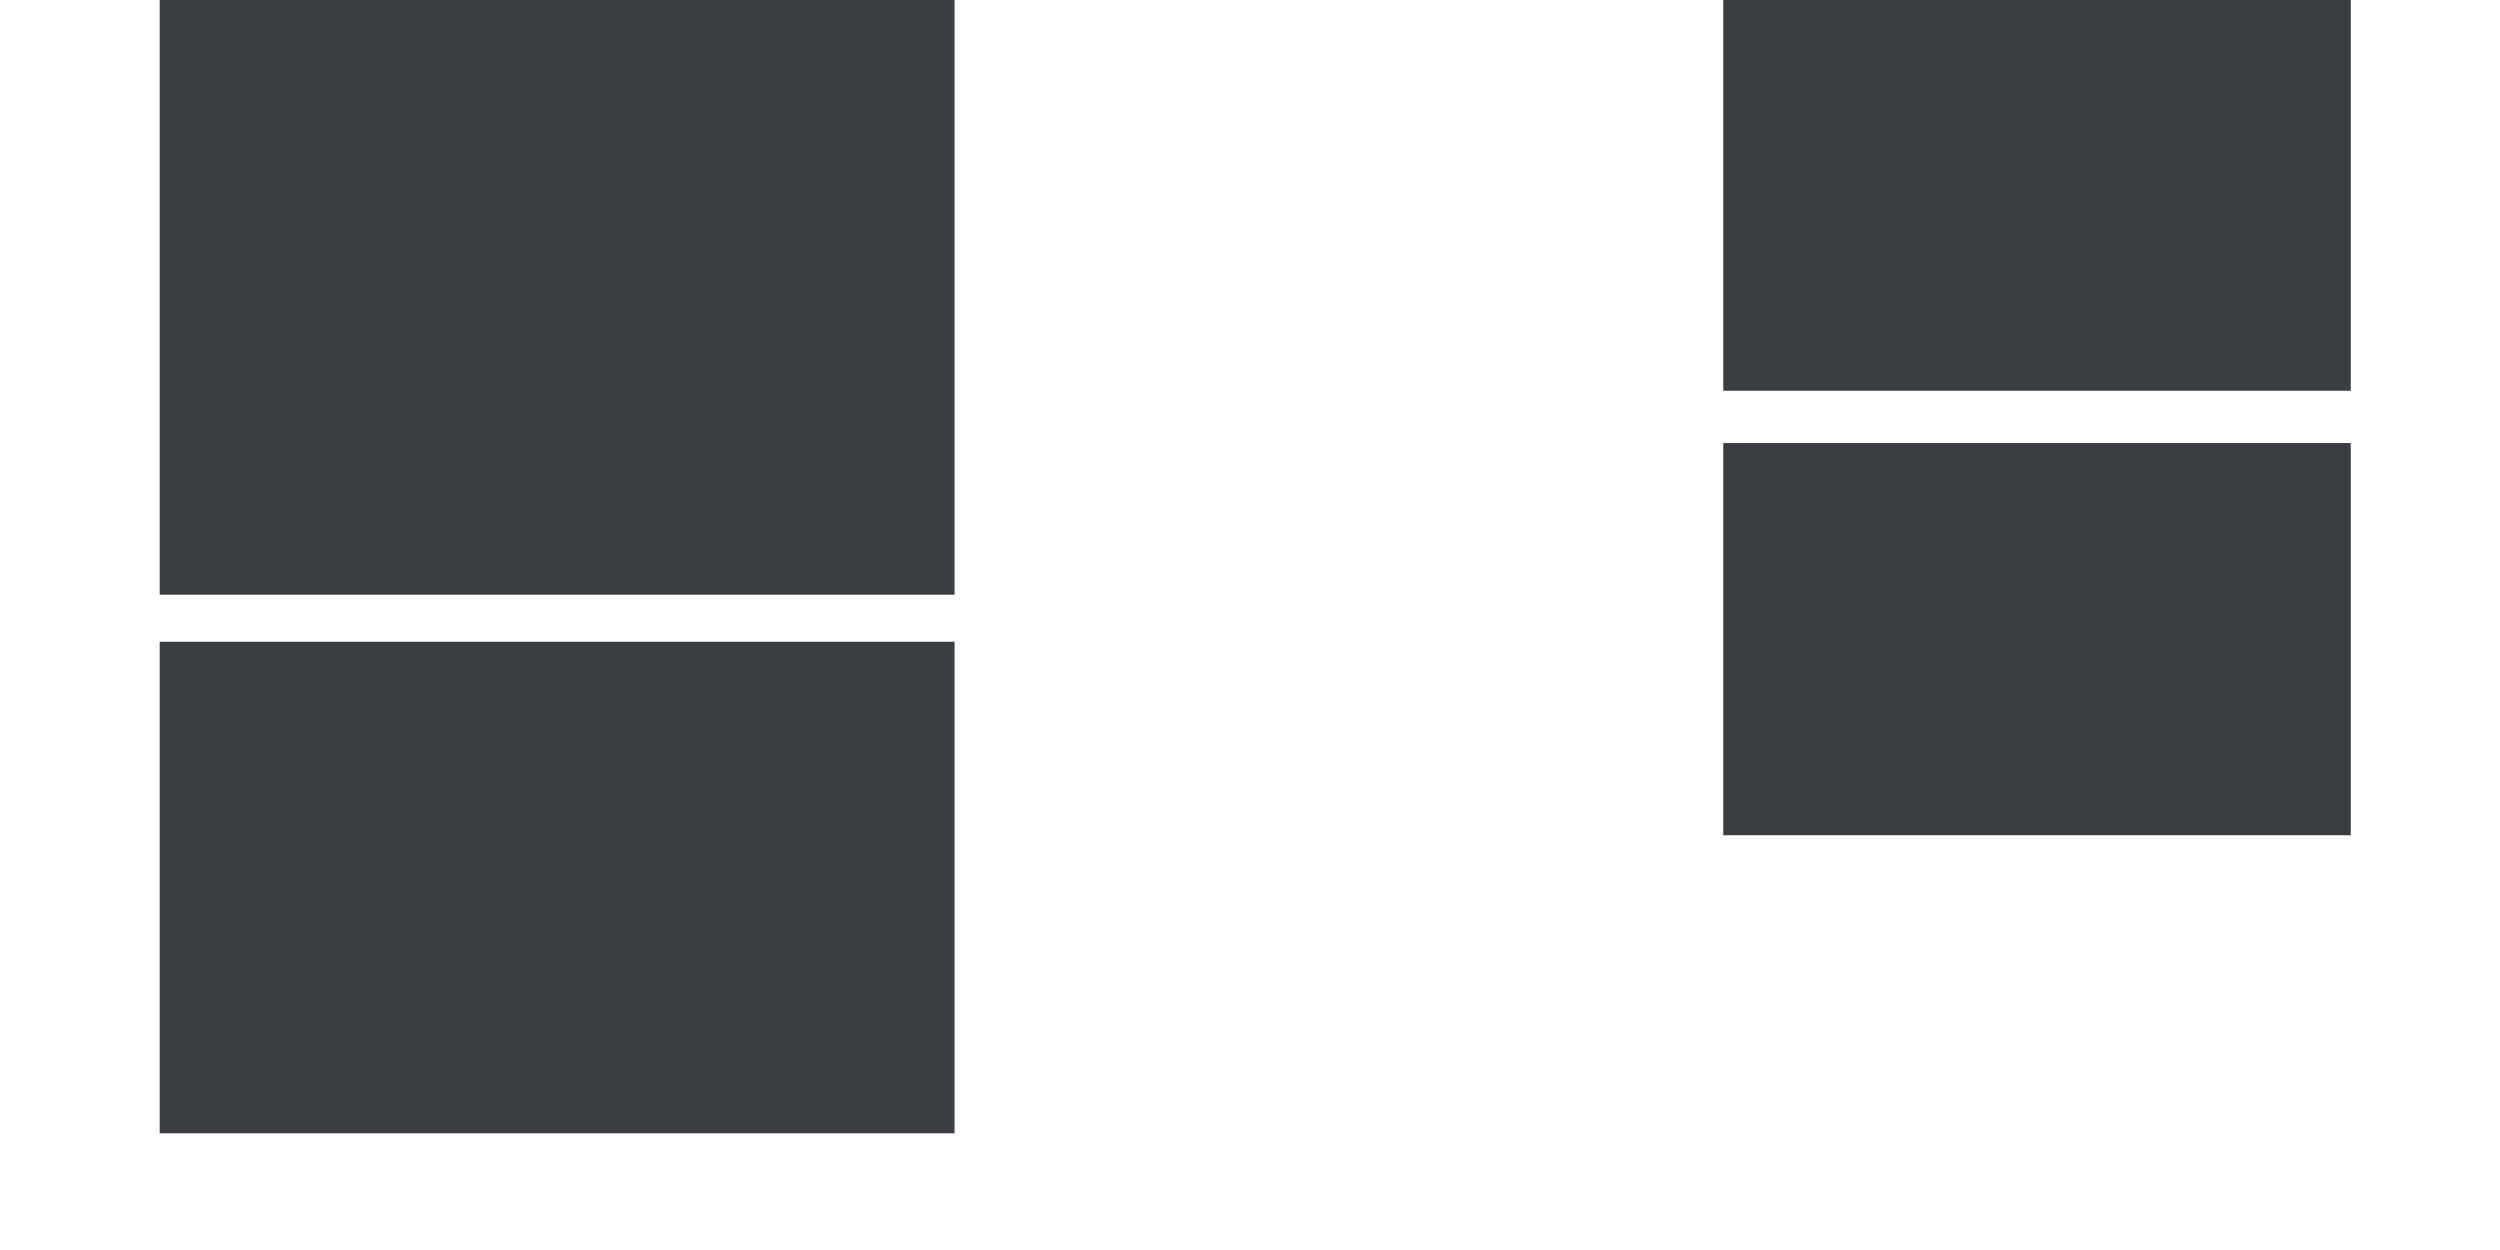
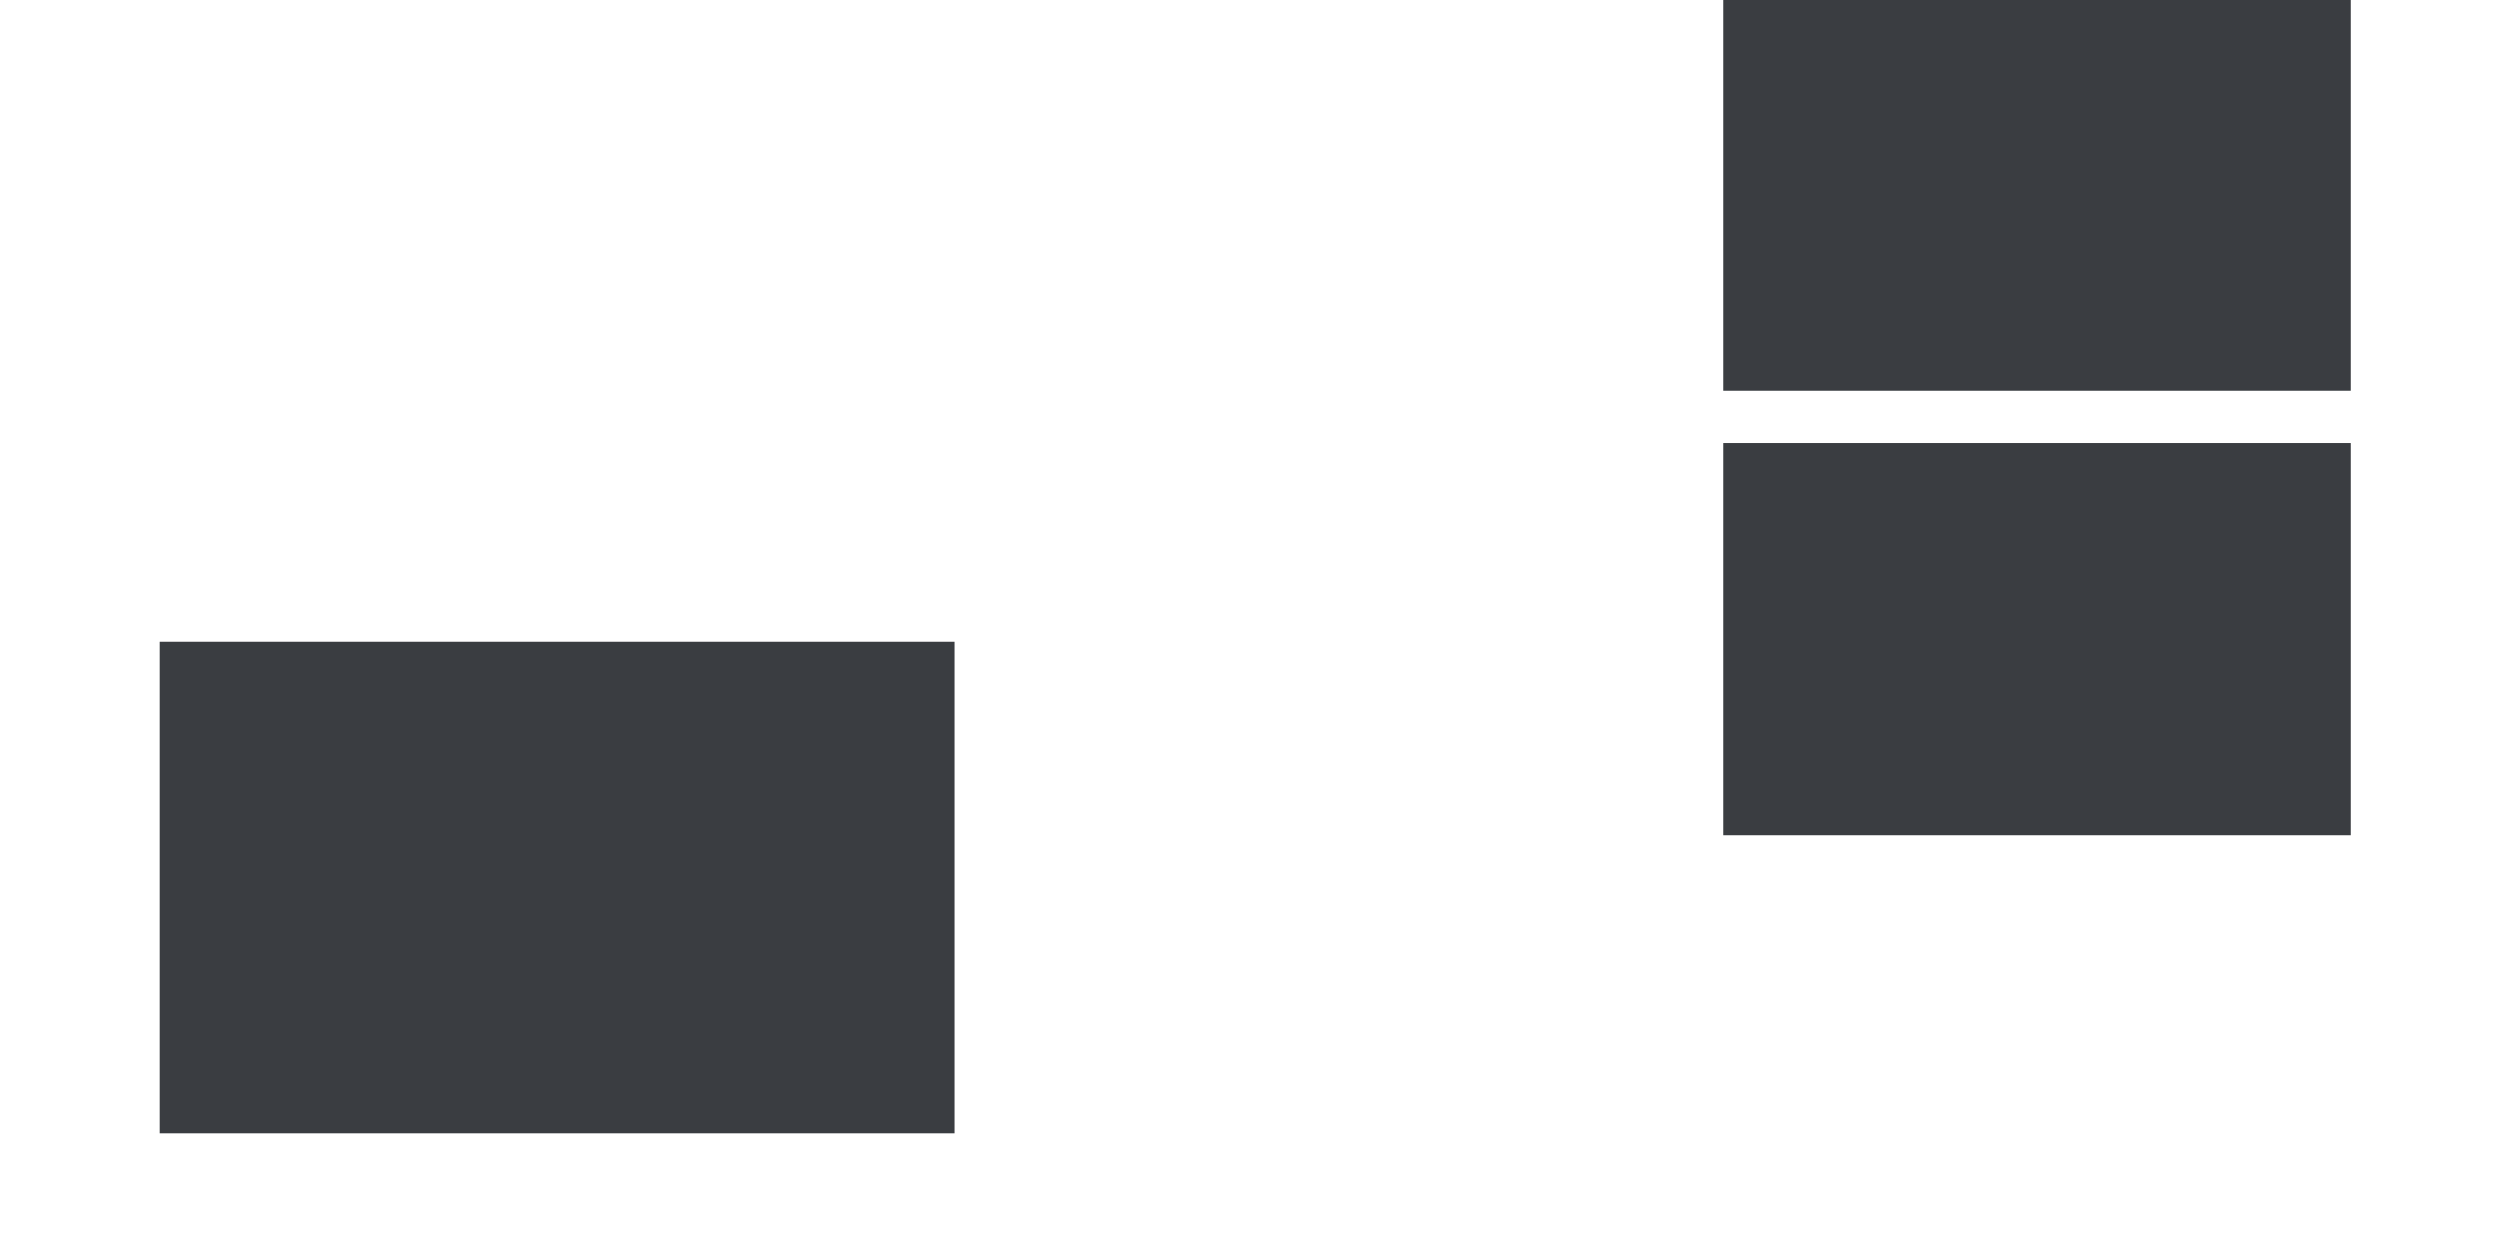
<svg xmlns="http://www.w3.org/2000/svg" version="1.1" width="300" height="150" viewBox="0 0 300 150">
  <svg width="300" height="187" viewBox="0 0 477 298" x="0" y="-19">
    <g fill="#3A3D41" fill-rule="evenodd" transform="translate(30 30)">
-       <rect width="152" height="114" />
      <rect width="120" height="75" x="299" />
      <rect width="120" height="75" x="299" y="85" />
      <rect width="152" height="94" y="123" />
    </g>
  </svg>
</svg>